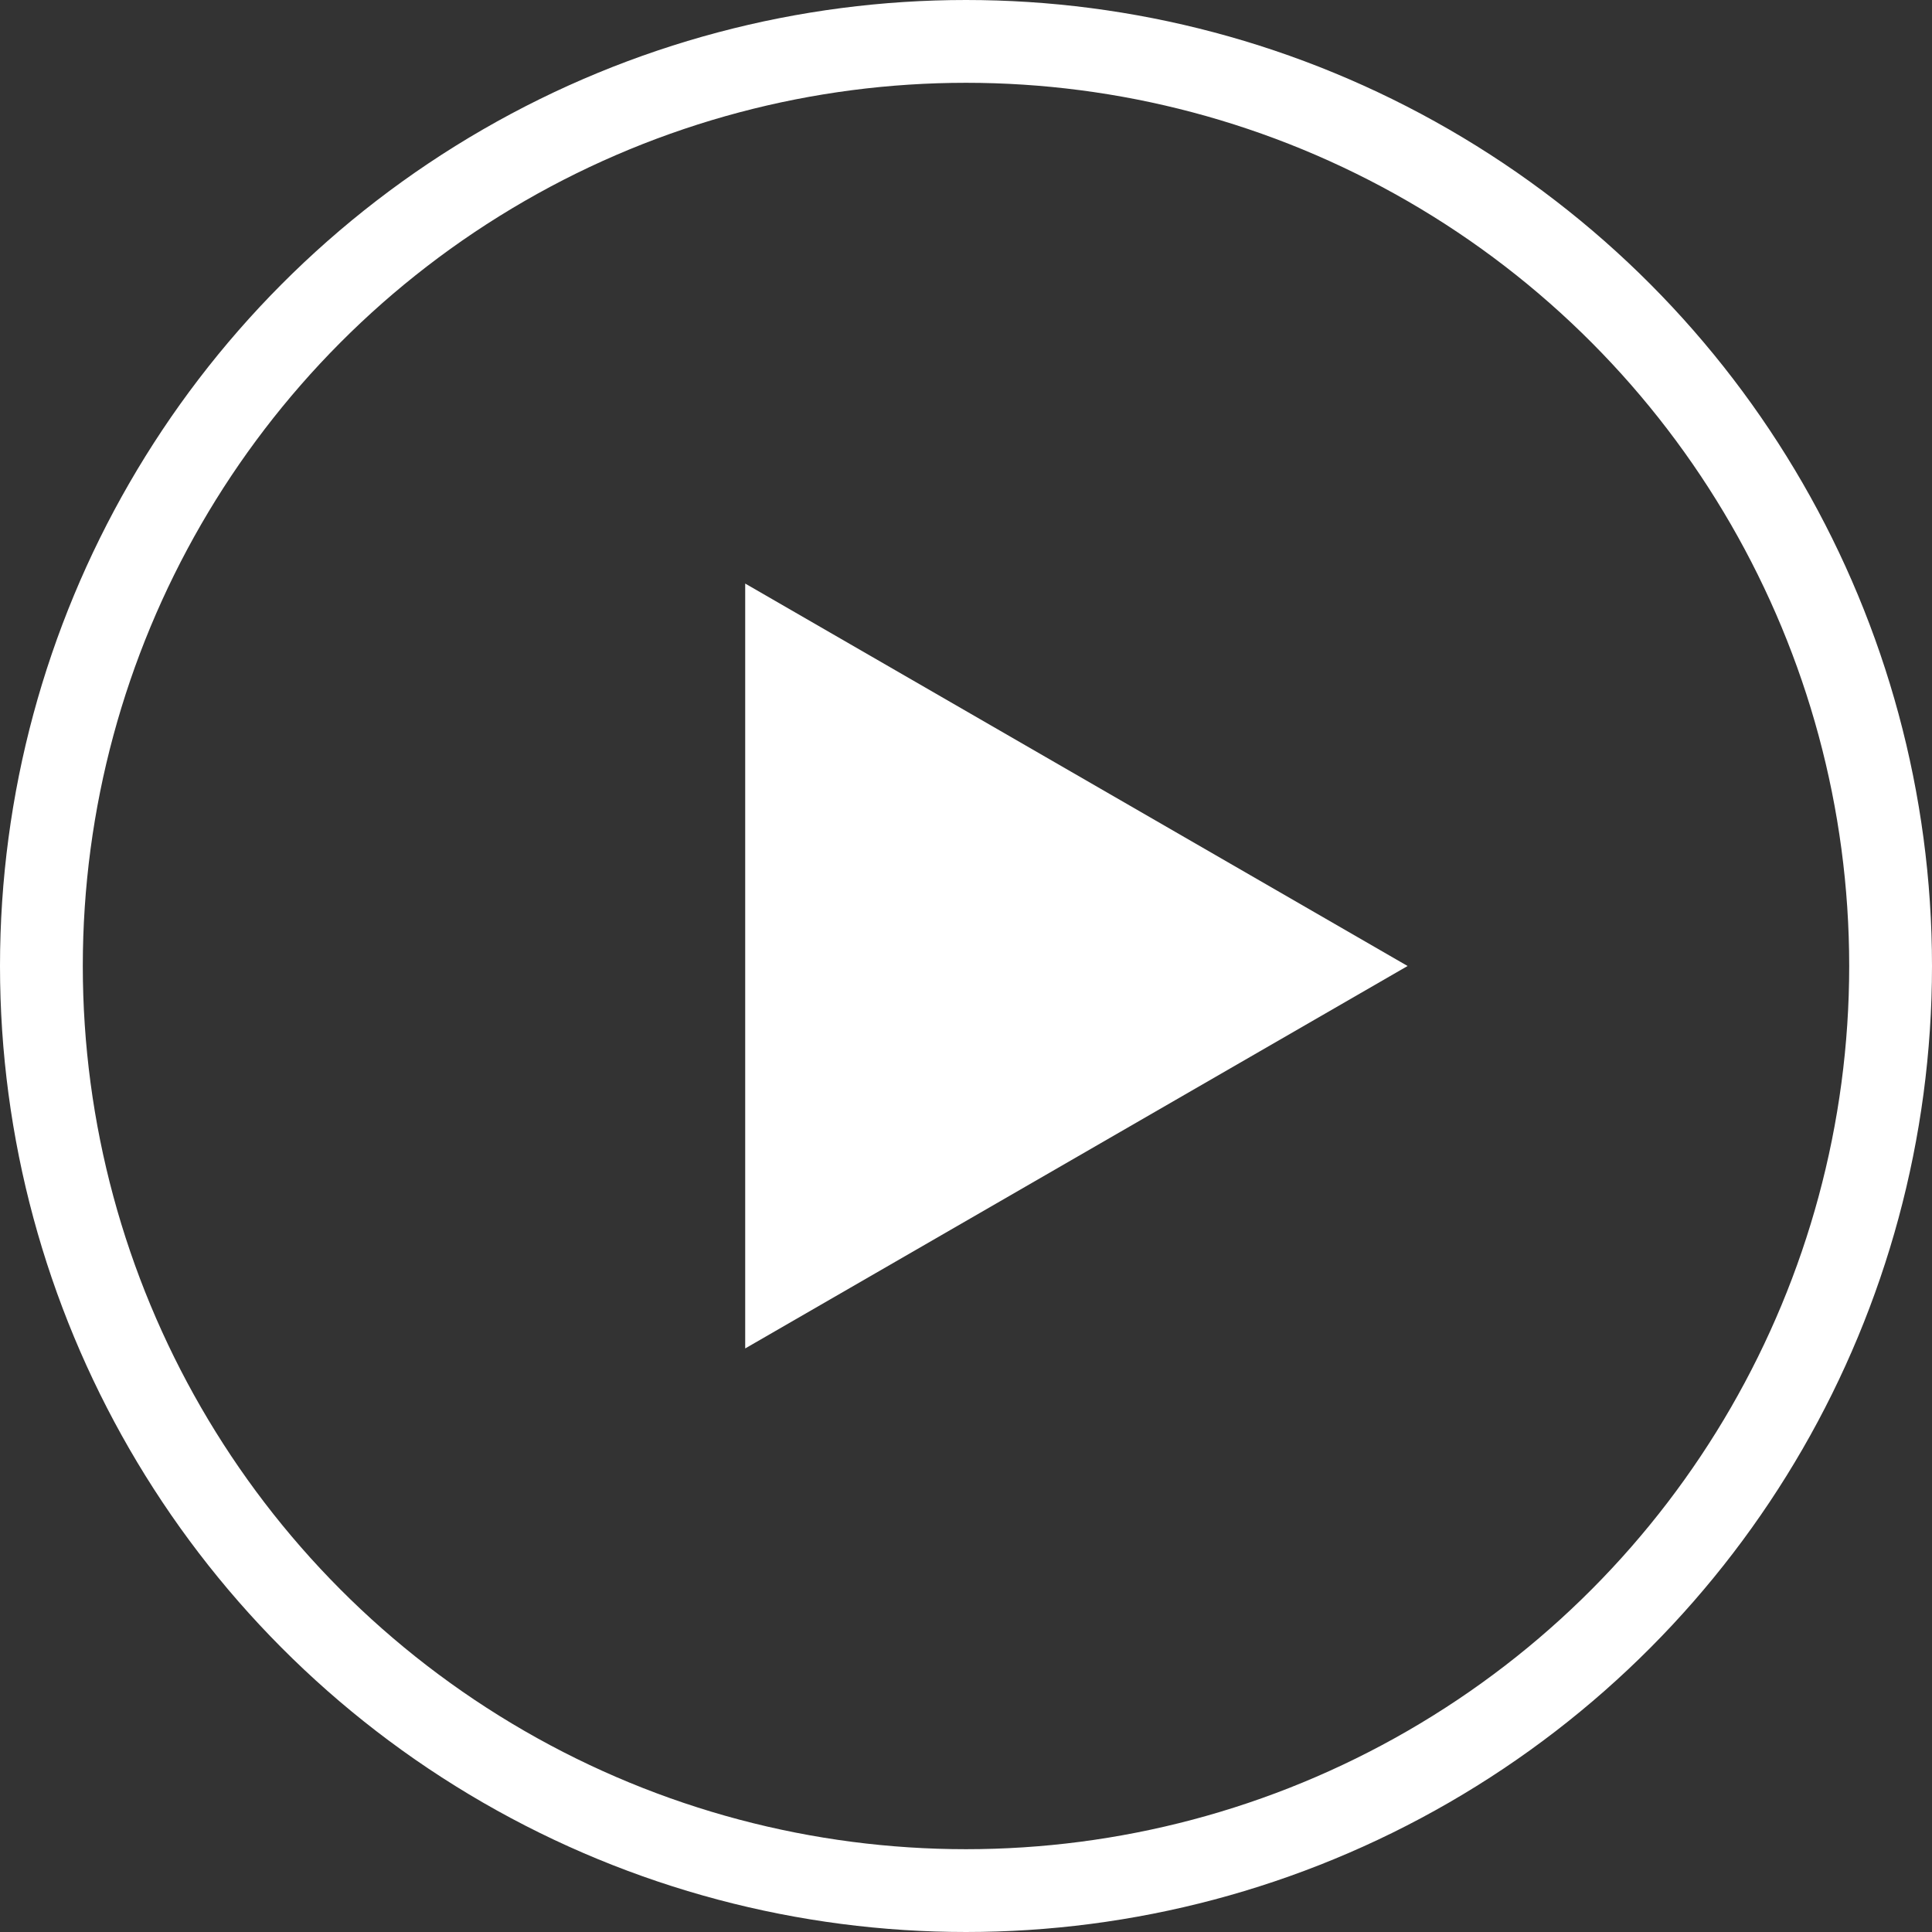
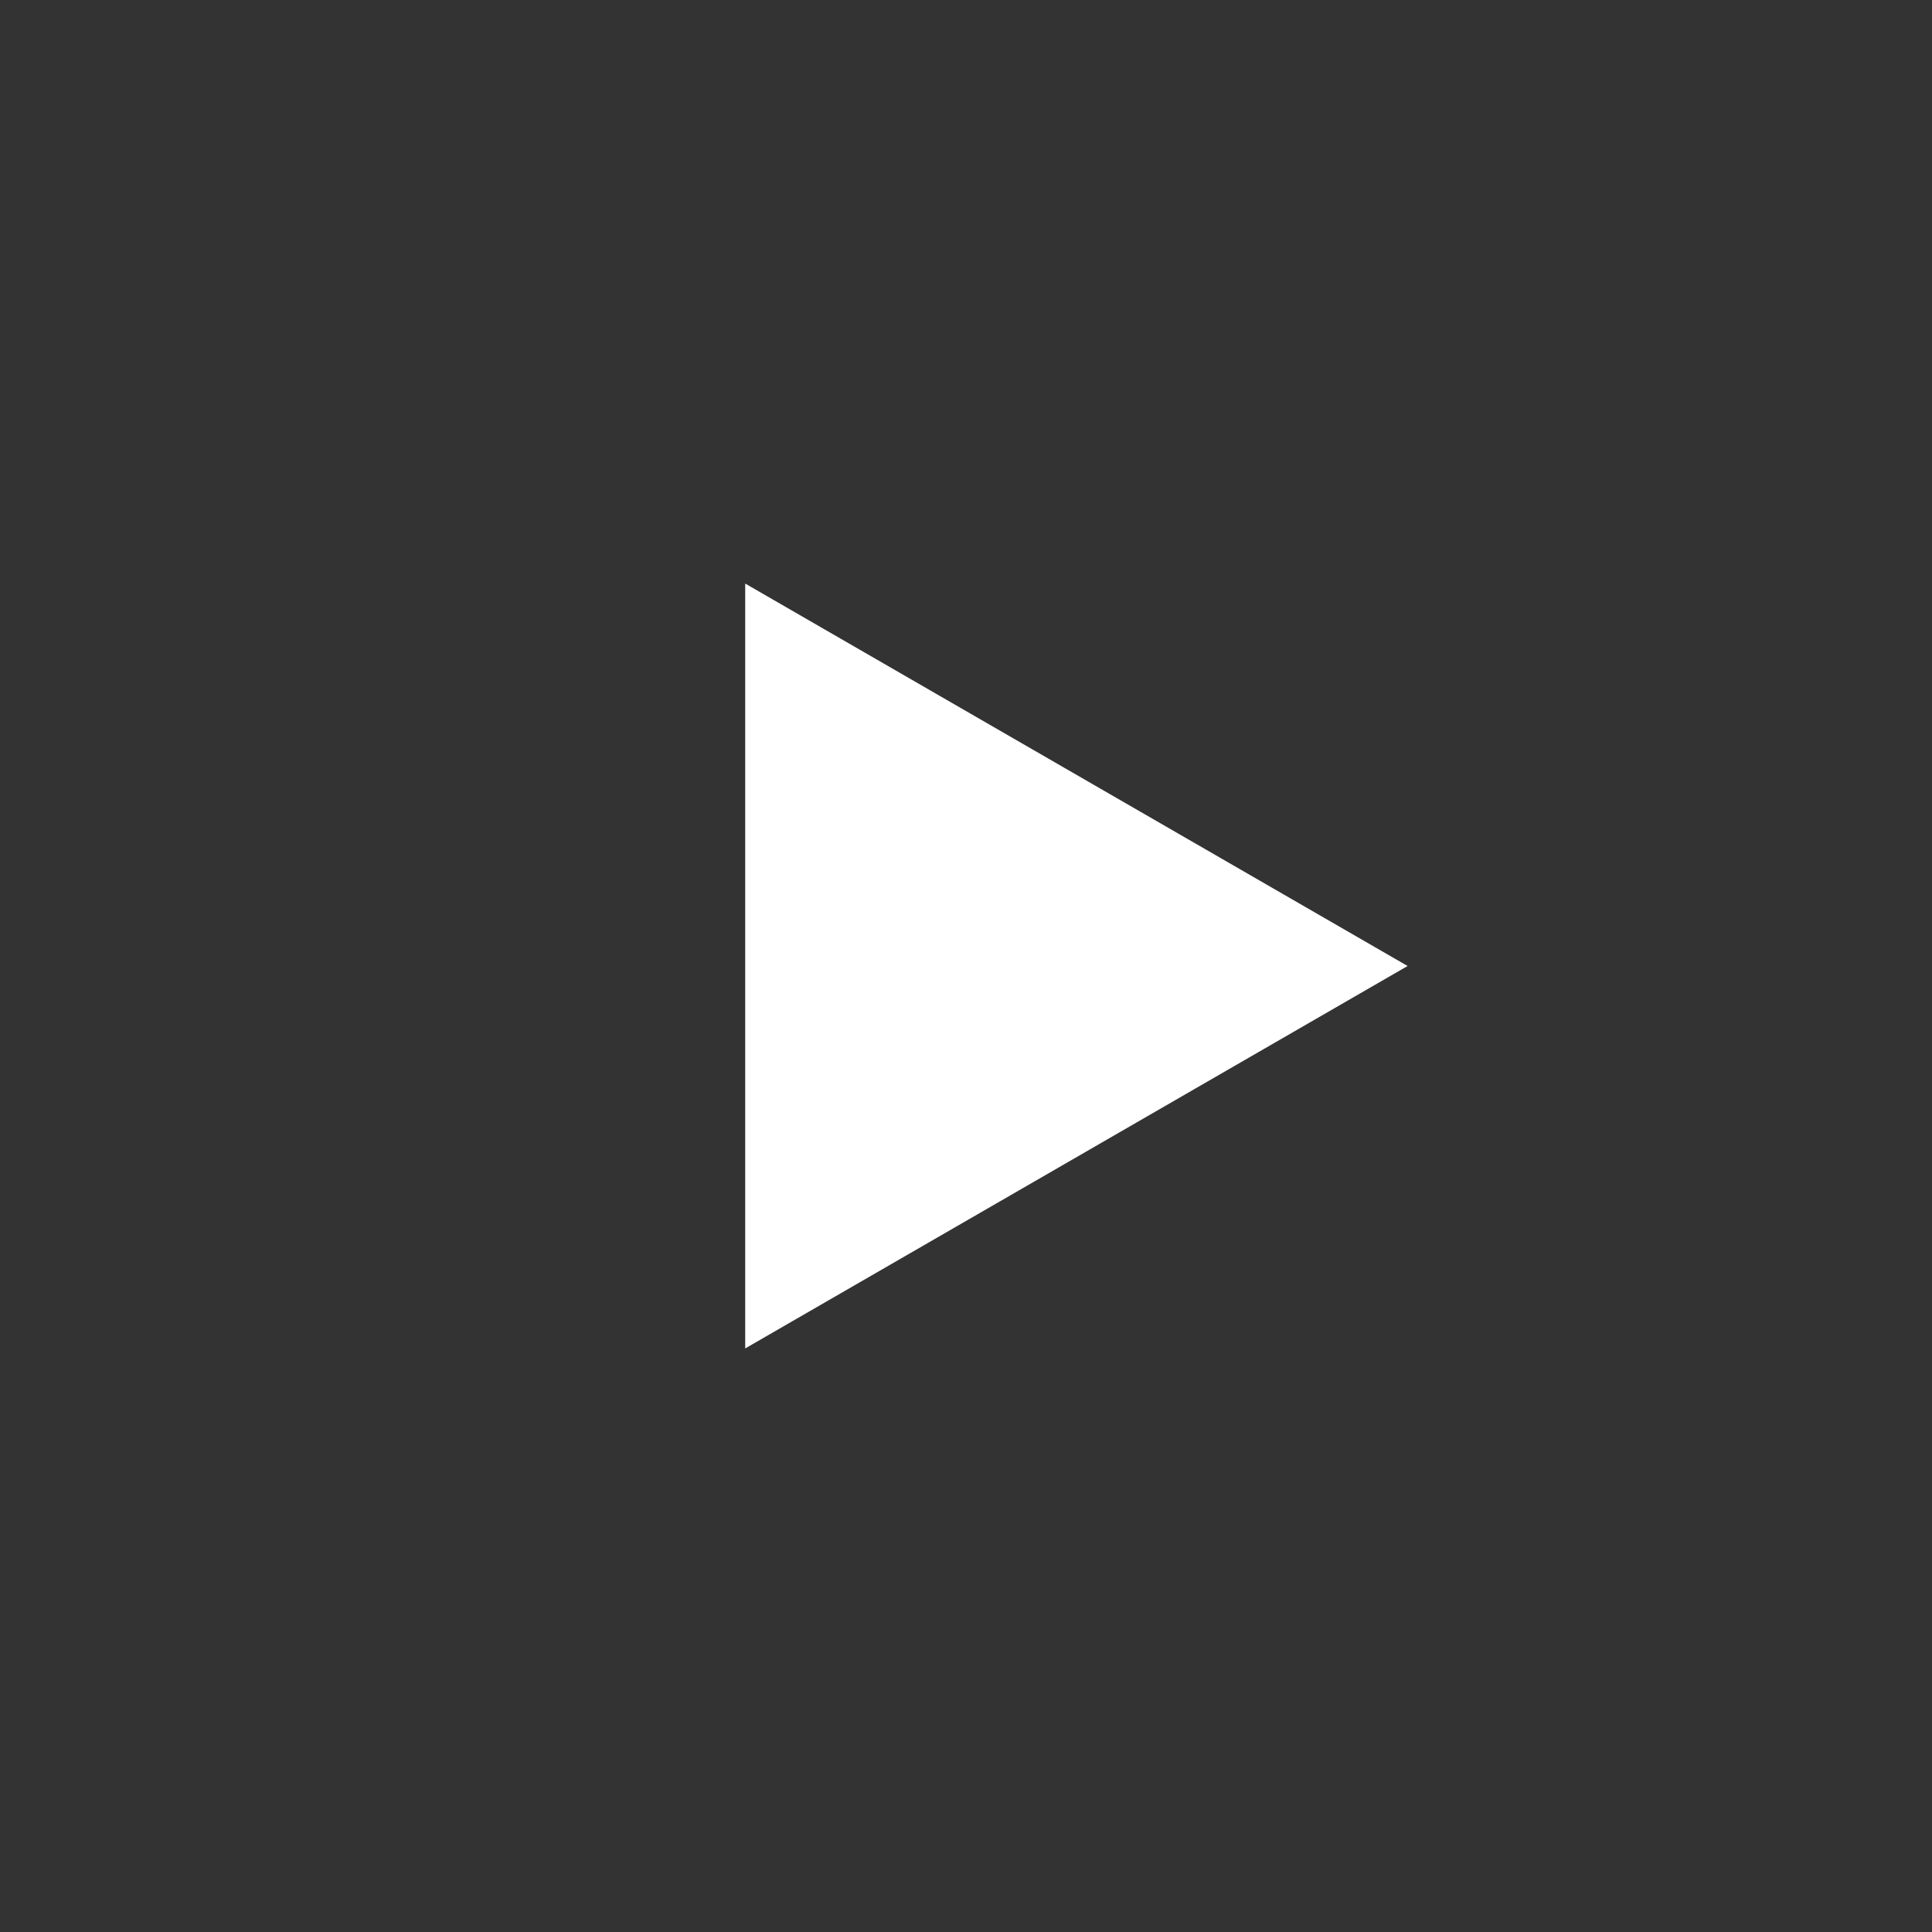
<svg xmlns="http://www.w3.org/2000/svg" width="140" height="140" viewBox="0 0 140 140" fill="none">
  <rect x="0" y="0" width="140" height="140" fill="#333333" stroke="none" />
-   <circle cx="70" cy="70" r="67" stroke="white" stroke-width="6" />
-   <path d="M102 70L54 97.713L54 42.287L102 70Z" fill="white" />
+   <path d="M102 70L54 97.713L54 42.287L102 70" fill="white" />
</svg>